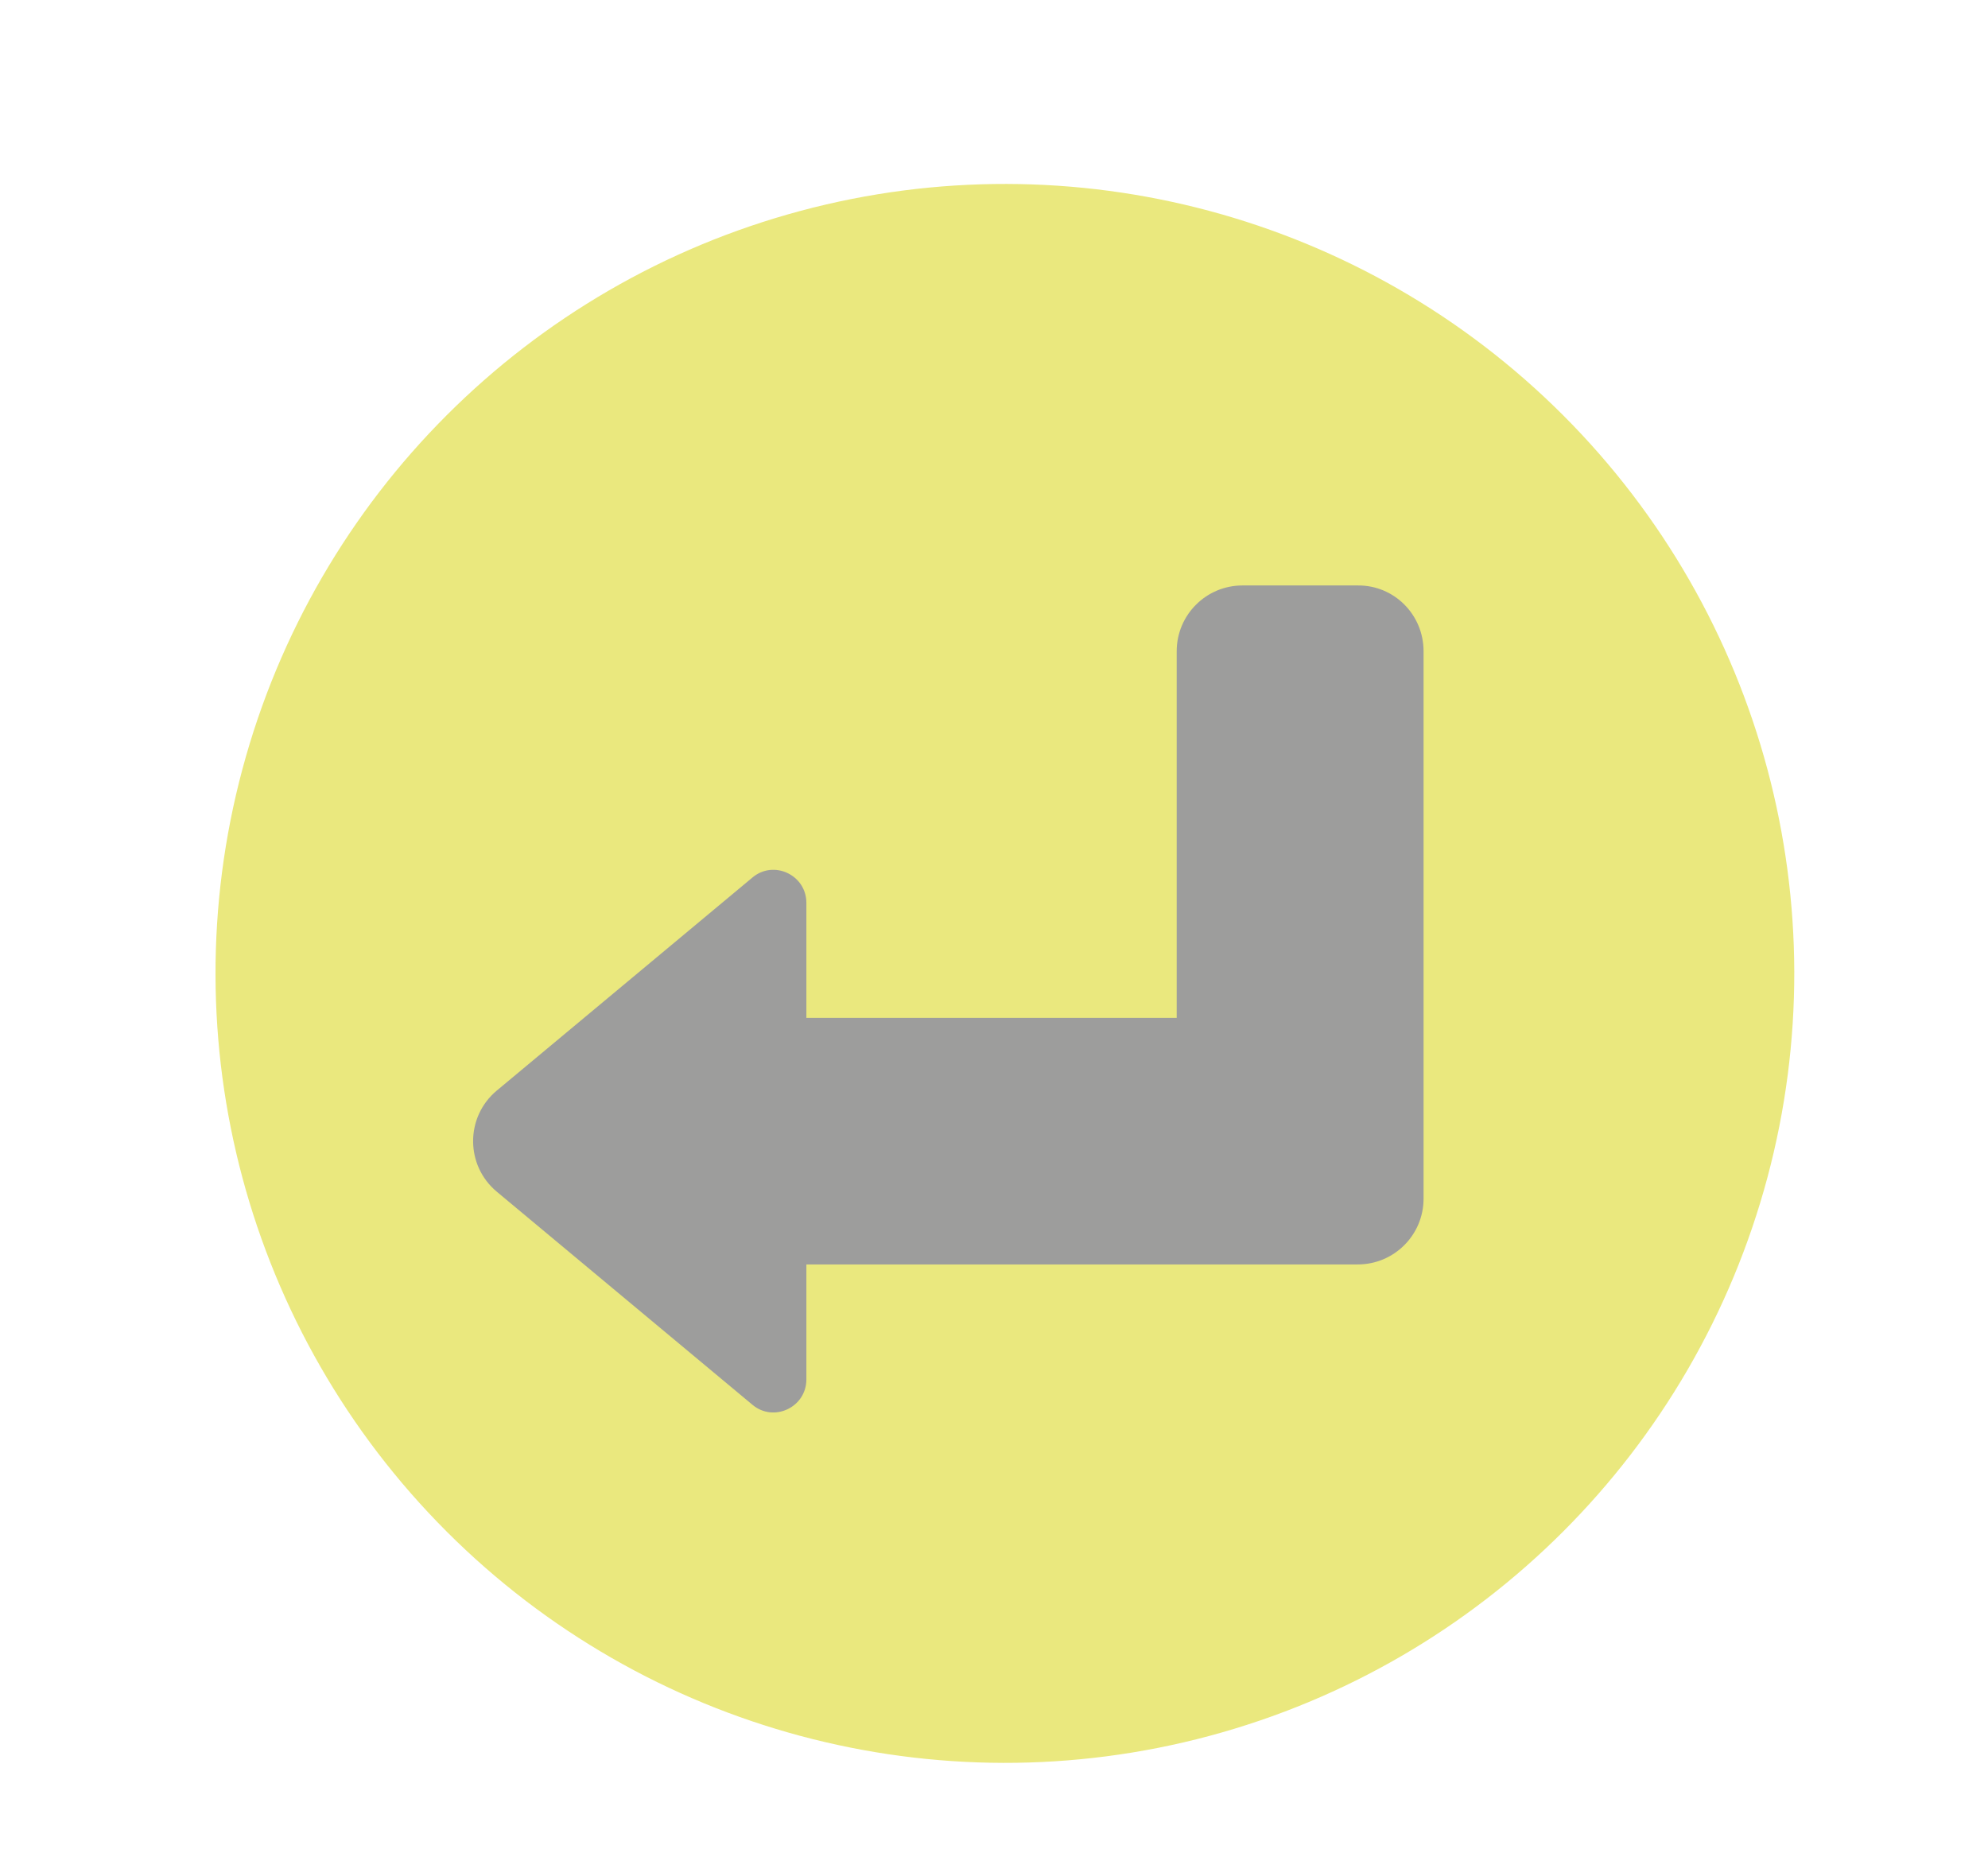
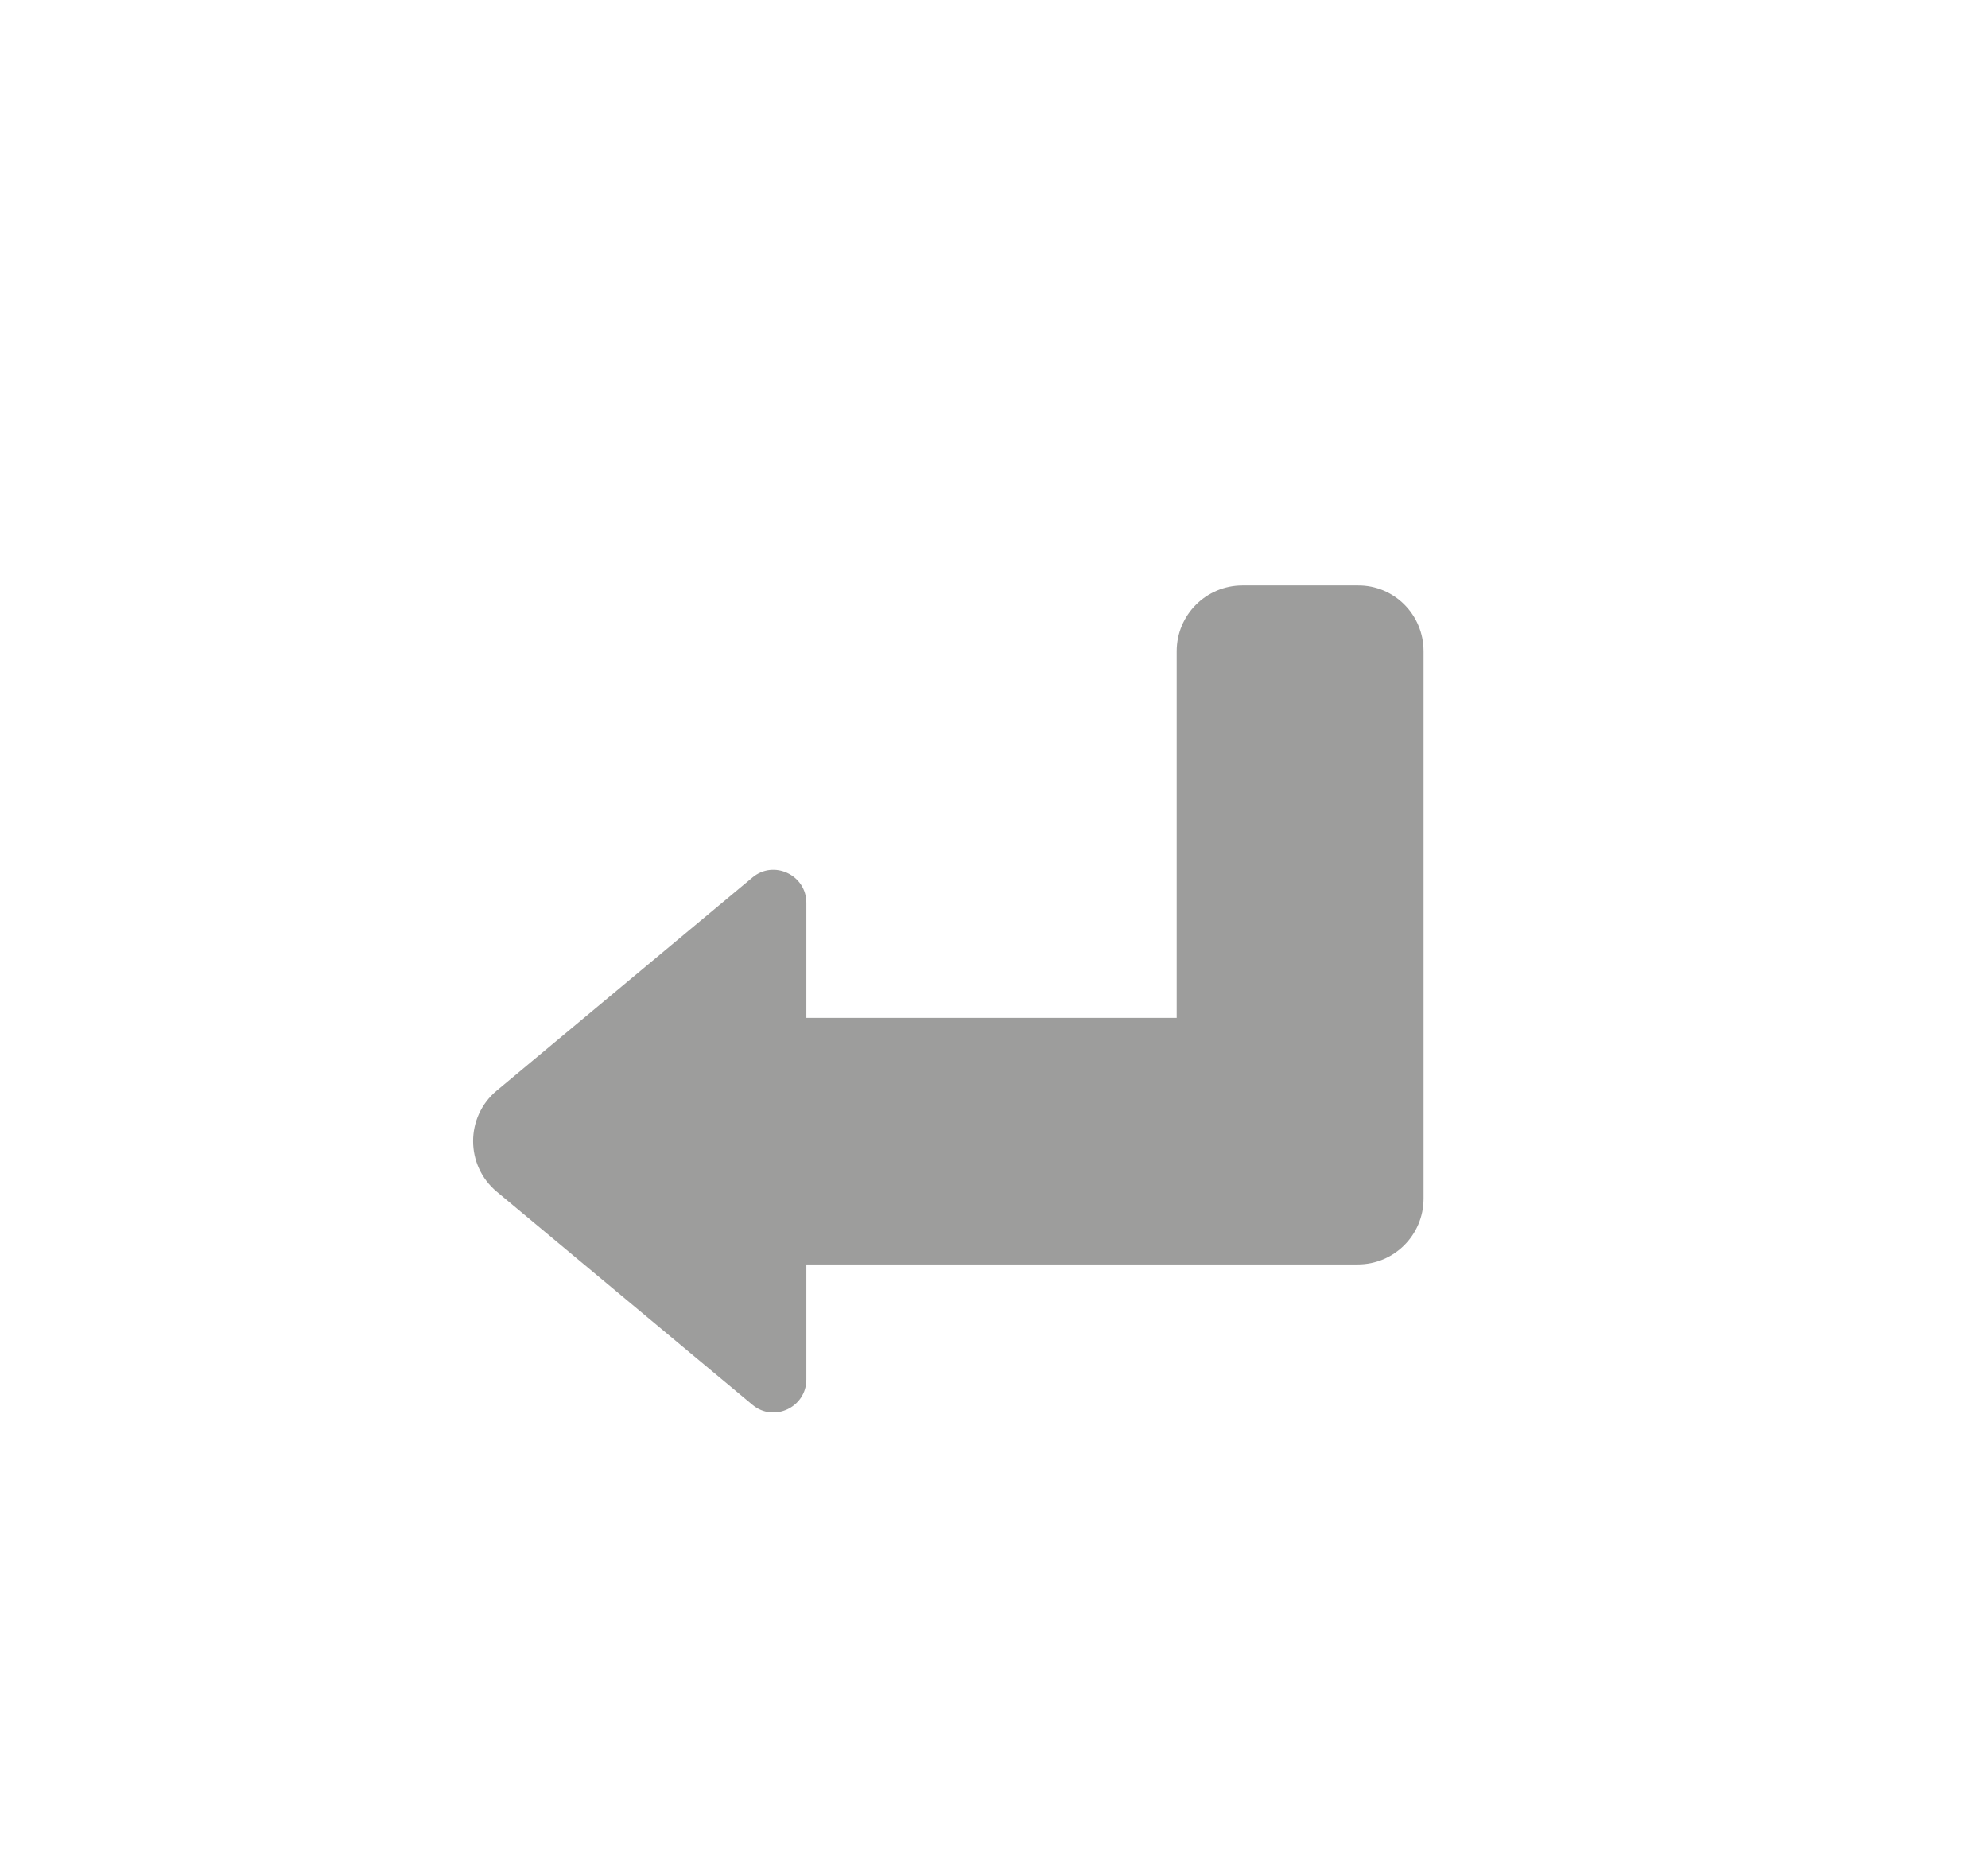
<svg xmlns="http://www.w3.org/2000/svg" xmlns:ns1="http://sodipodi.sourceforge.net/DTD/sodipodi-0.dtd" xmlns:ns2="http://www.inkscape.org/namespaces/inkscape" id="Vrstva_1" version="1.1" viewBox="0 0 157.28 146.89" ns1:docname="fundus-goto-supcategory.svg" ns2:version="1.1.2 (b8e25be8, 2022-02-05)">
  <ns1:namedview id="namedview841" pagecolor="#ffffff" bordercolor="#666666" borderopacity="1.0" ns2:pageshadow="2" ns2:pageopacity="0.0" ns2:pagecheckerboard="0" showgrid="false" ns2:zoom="0.91720259" ns2:cx="-74.138474" ns2:cy="303.64066" ns2:window-width="1726" ns2:window-height="1081" ns2:window-x="0" ns2:window-y="25" ns2:window-maximized="0" ns2:current-layer="Vrstva_1" />
  <defs id="defs833">
    <style id="style831">
      .st0 {
        fill: #eae87e;
      }

      .st1 {
        fill: none;
        stroke: #9d9d9c;
        stroke-miterlimit: 10;
        stroke-width: 18px;
      }
    </style>
  </defs>
-   <circle class="st0" cx="79.5" cy="77" r="62.45" transform="translate(-31.16 78.77) rotate(-45)" id="circle835" />
  <path id="_104" d="m 112.625,51.517 v 43.302 c 0,2.875 -2.33,5.205 -5.205,5.205 H 63.796 v 9.097 c 0,2.206 -2.578,3.421 -4.263,2.008 L 39.307,94.274 c -2.503,-2.082 -2.503,-5.924 0,-8.006 L 59.533,69.413 c 1.685,-1.413 4.263,-0.198 4.263,2.008 v 9.097 h 29.298 v -29 c 0,-2.875 2.33,-5.205 5.205,-5.205 h 9.121 c 2.875,-0.025 5.205,2.305 5.205,5.205 z" fill="#eae87e" style="fill:#9d9d9c;fill-opacity:1;stroke-width:0.248" />
</svg>